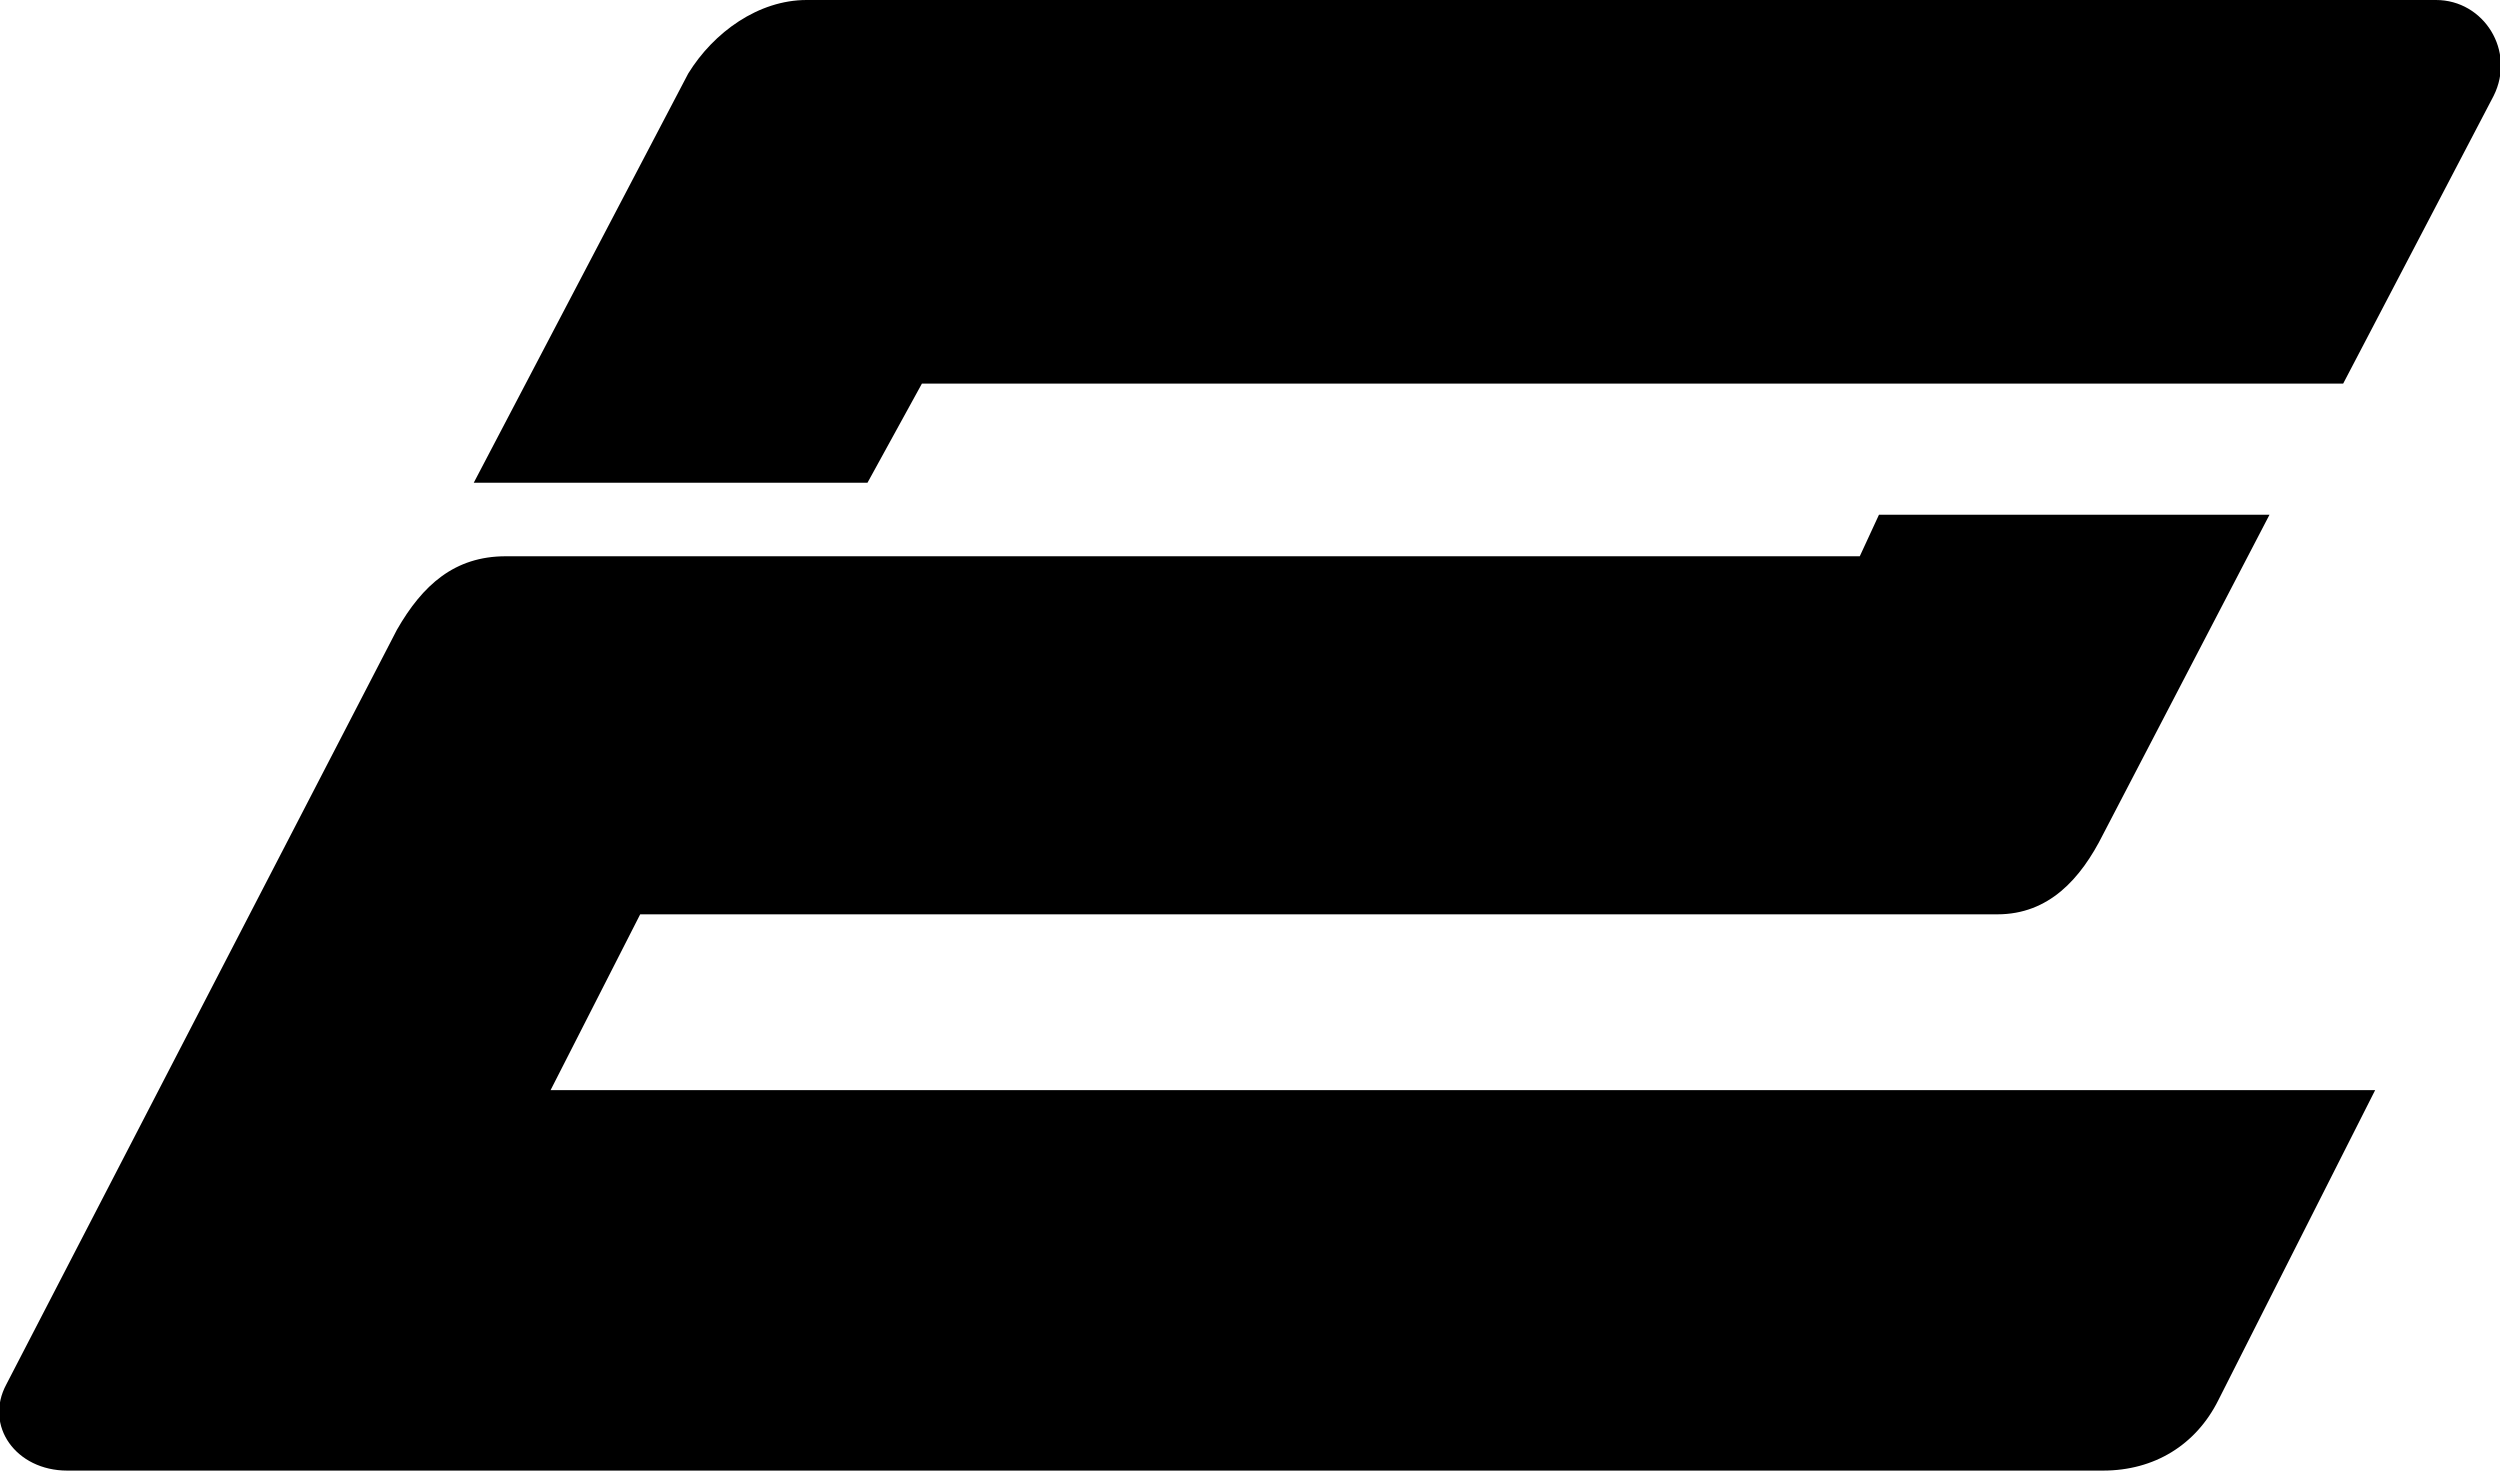
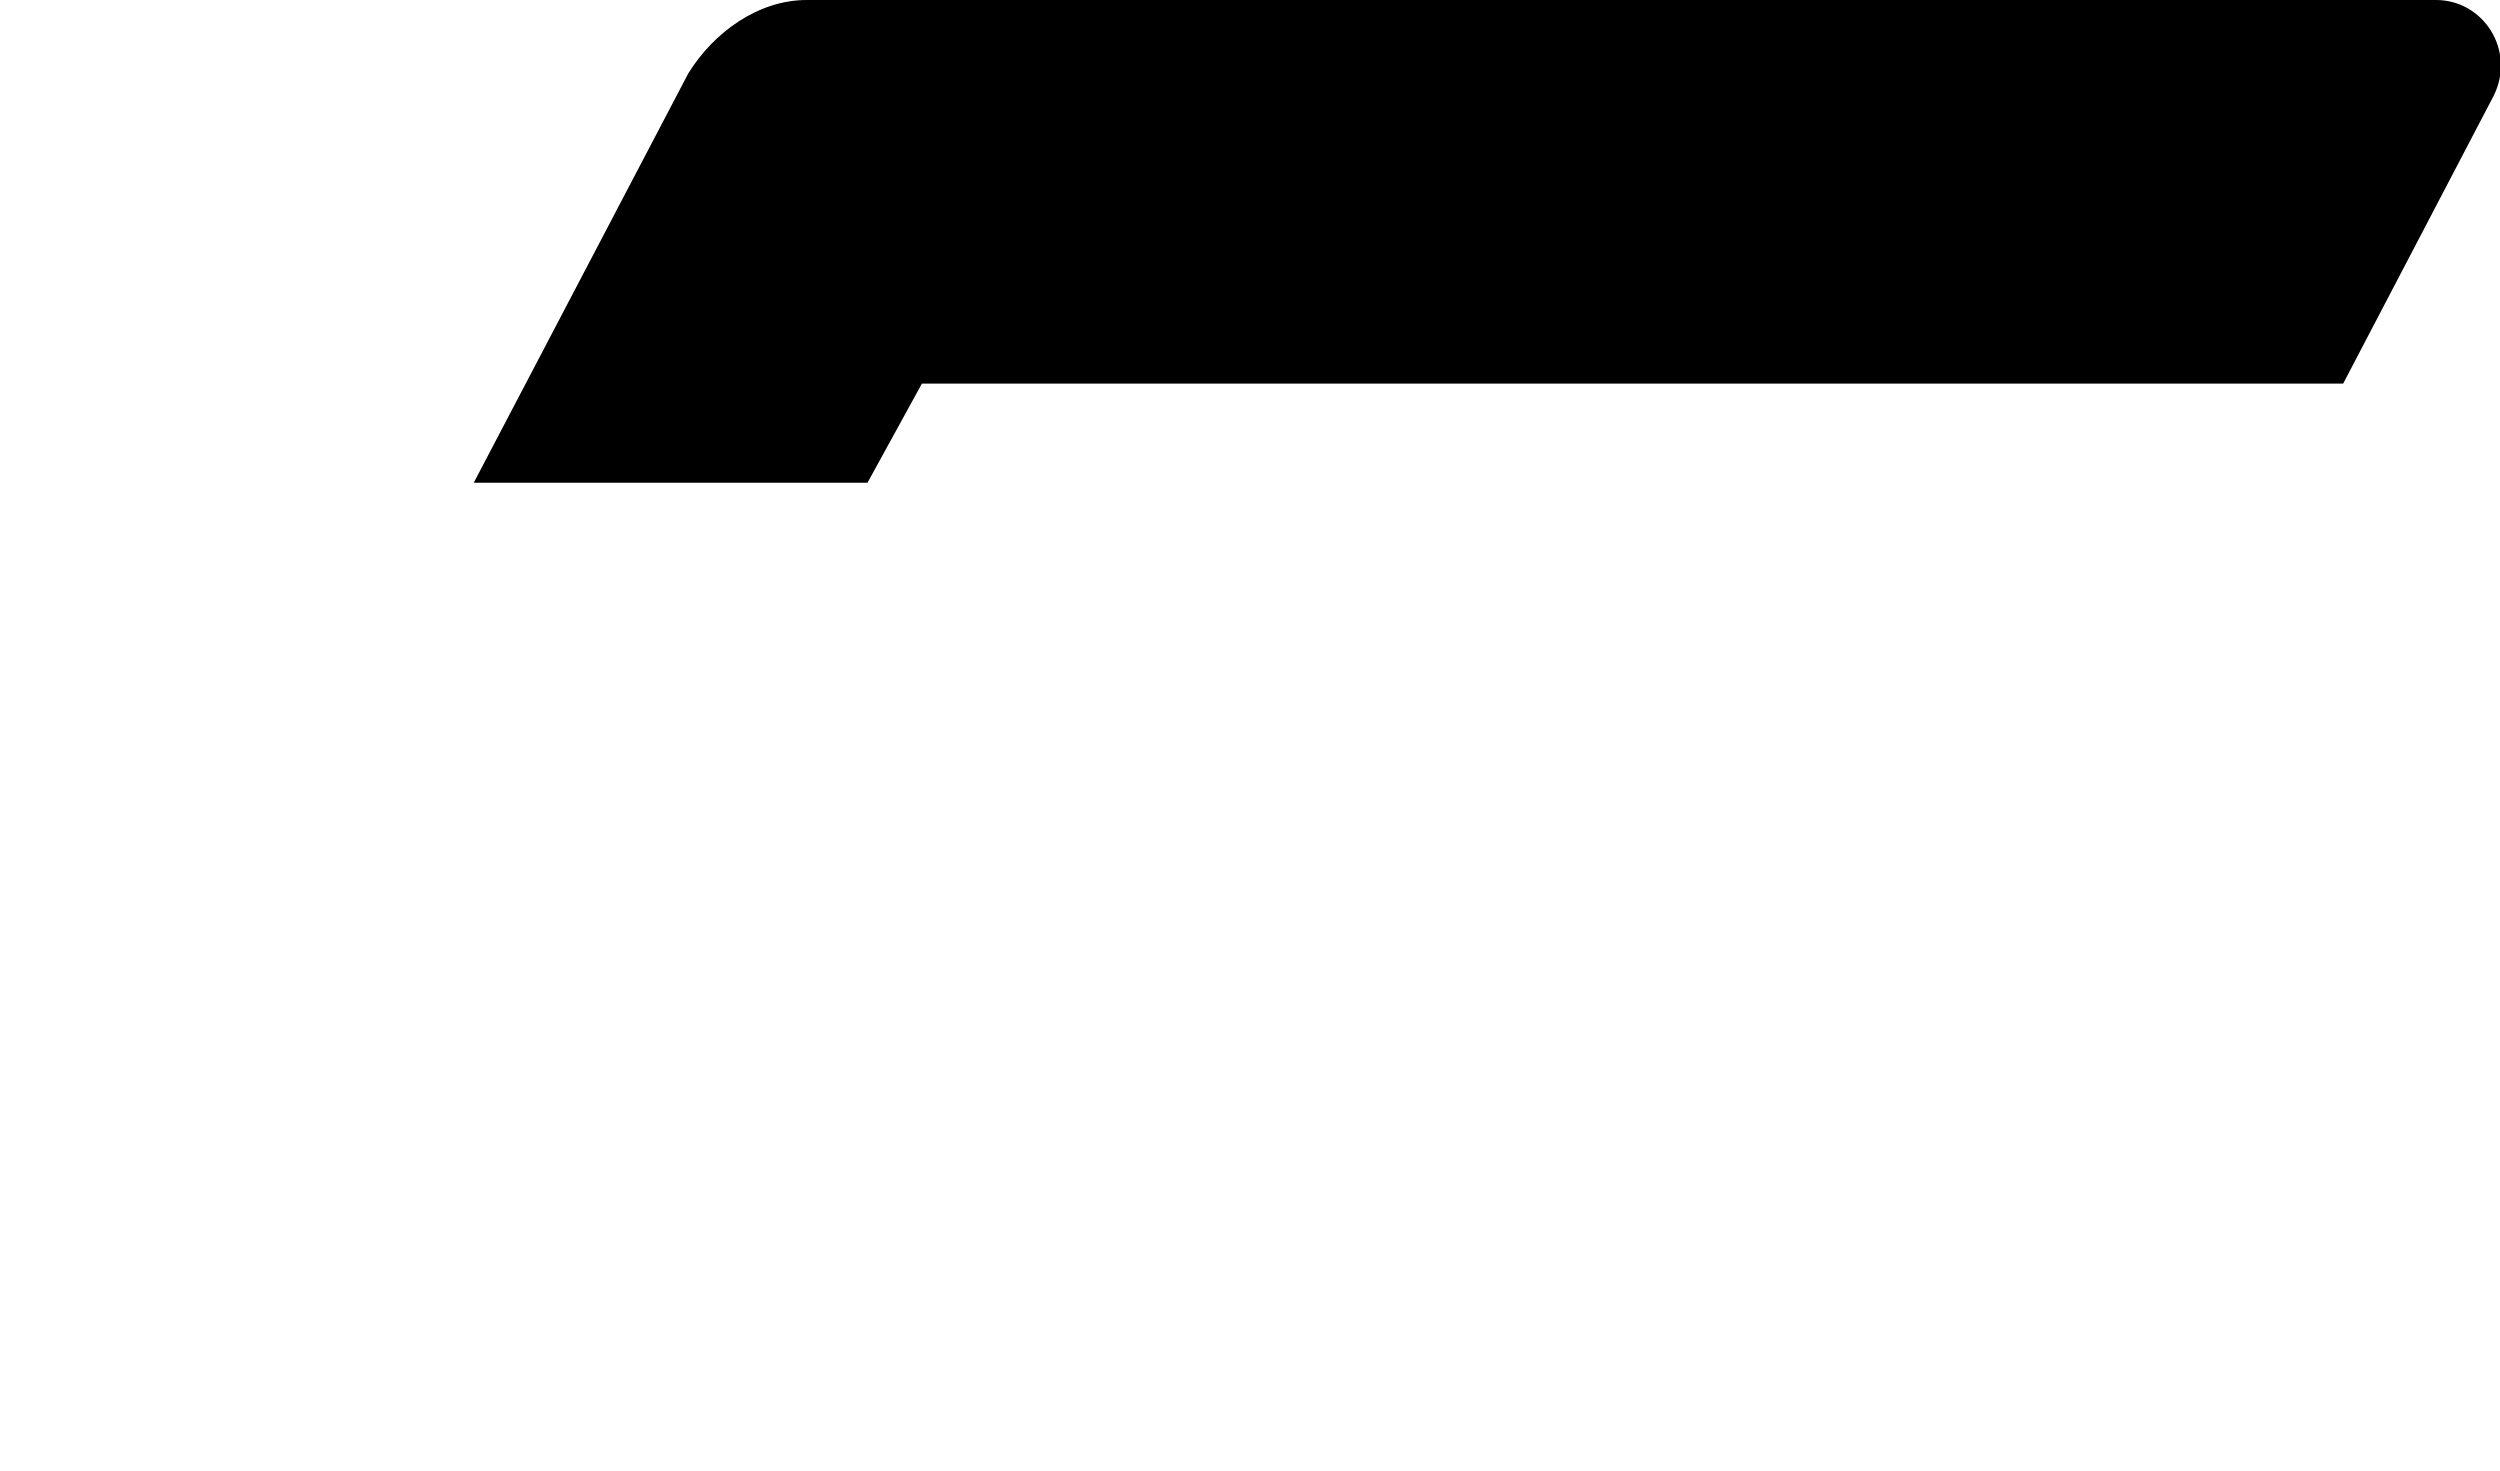
<svg xmlns="http://www.w3.org/2000/svg" width="170" height="100" viewBox="0 0 170 100" fill="none">
-   <path d="M161.51 74.13H37.439L43.533 62.174H135.825C139.308 62.174 141.485 59.783 143.008 56.739L154.327 35H127.771L126.465 37.826H34.391C30.909 37.826 28.732 39.783 26.99 42.826L0.435 94.13C-1.089 96.957 1.088 100 4.57 100H143.008C146.491 100 149.321 98.261 150.844 95.217L161.51 74.13Z" fill="black" />
  <path d="M62.689 26.087H159.334L169.565 6.522C171.088 3.478 168.912 0 165.647 0H54.853C51.588 0 48.54 2.174 46.799 5L32.215 32.826H58.989L62.689 26.087Z" fill="black" />
</svg>